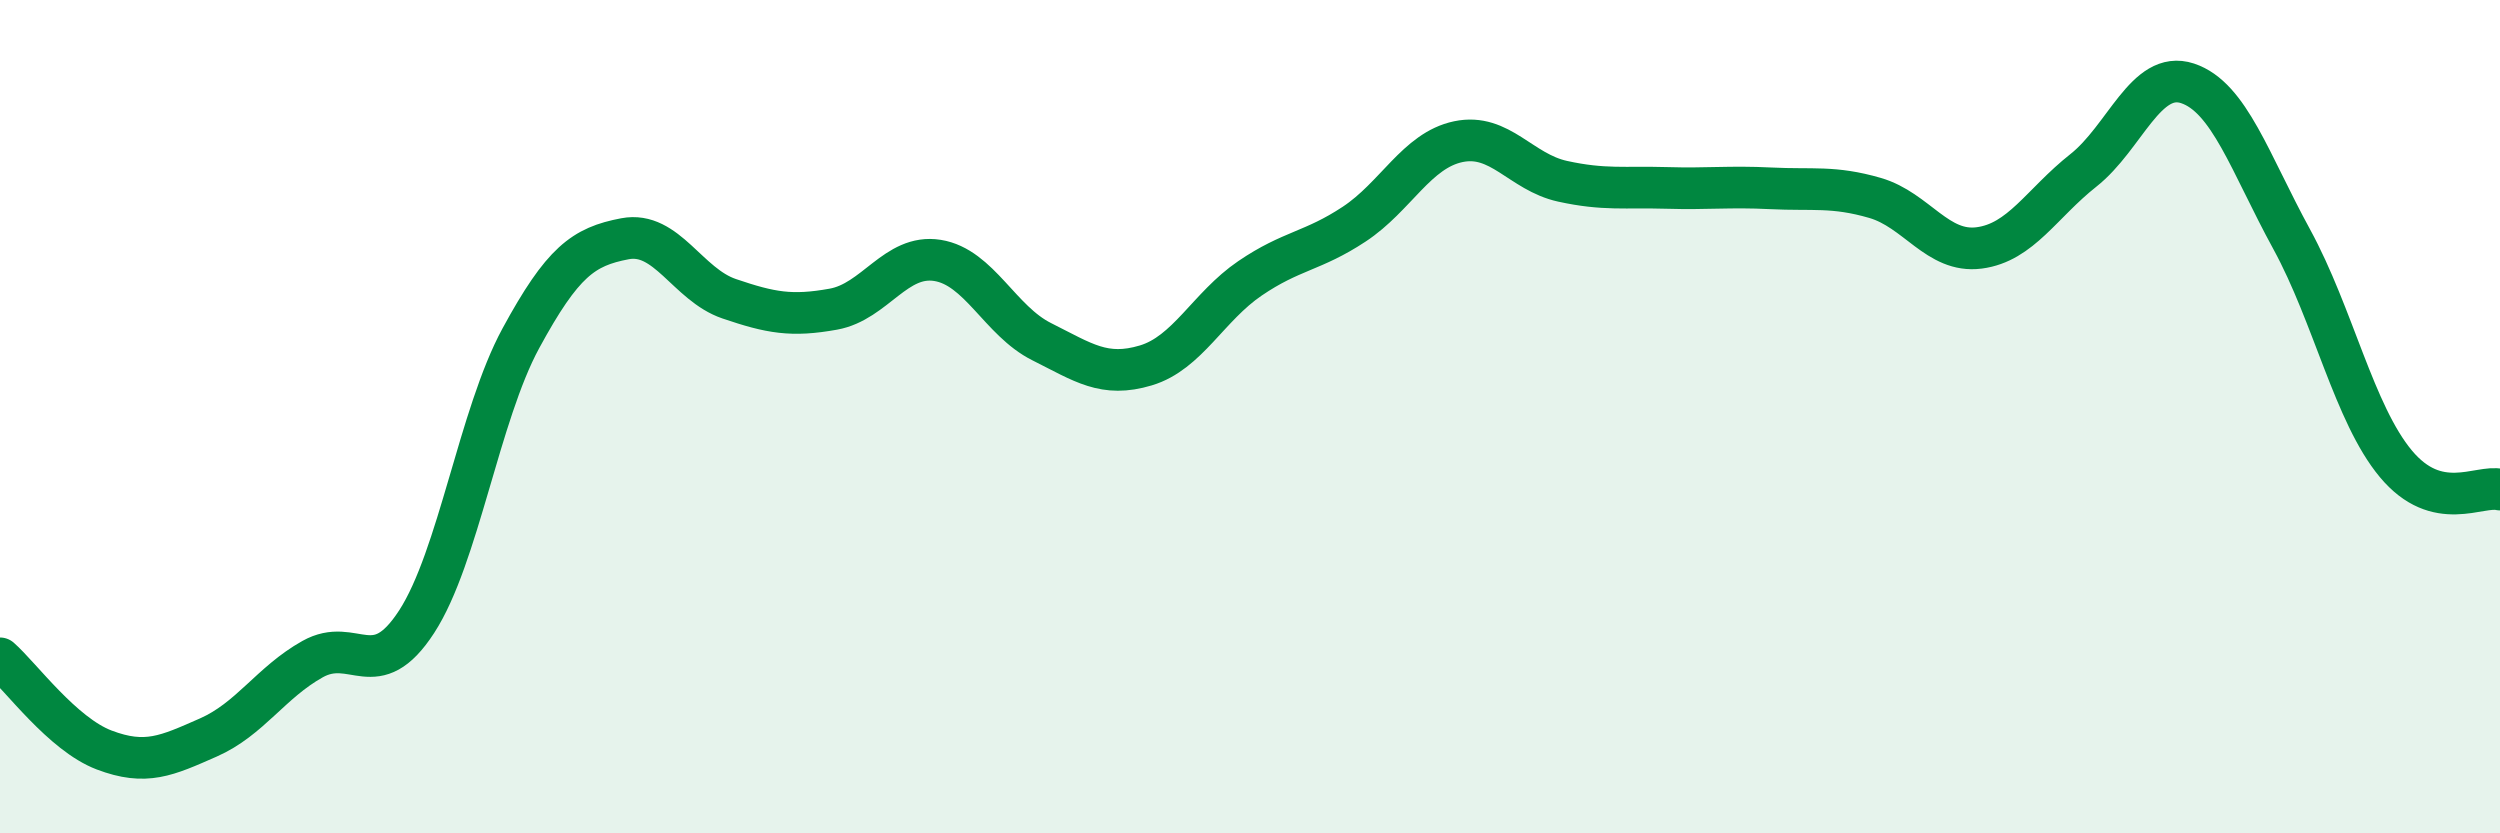
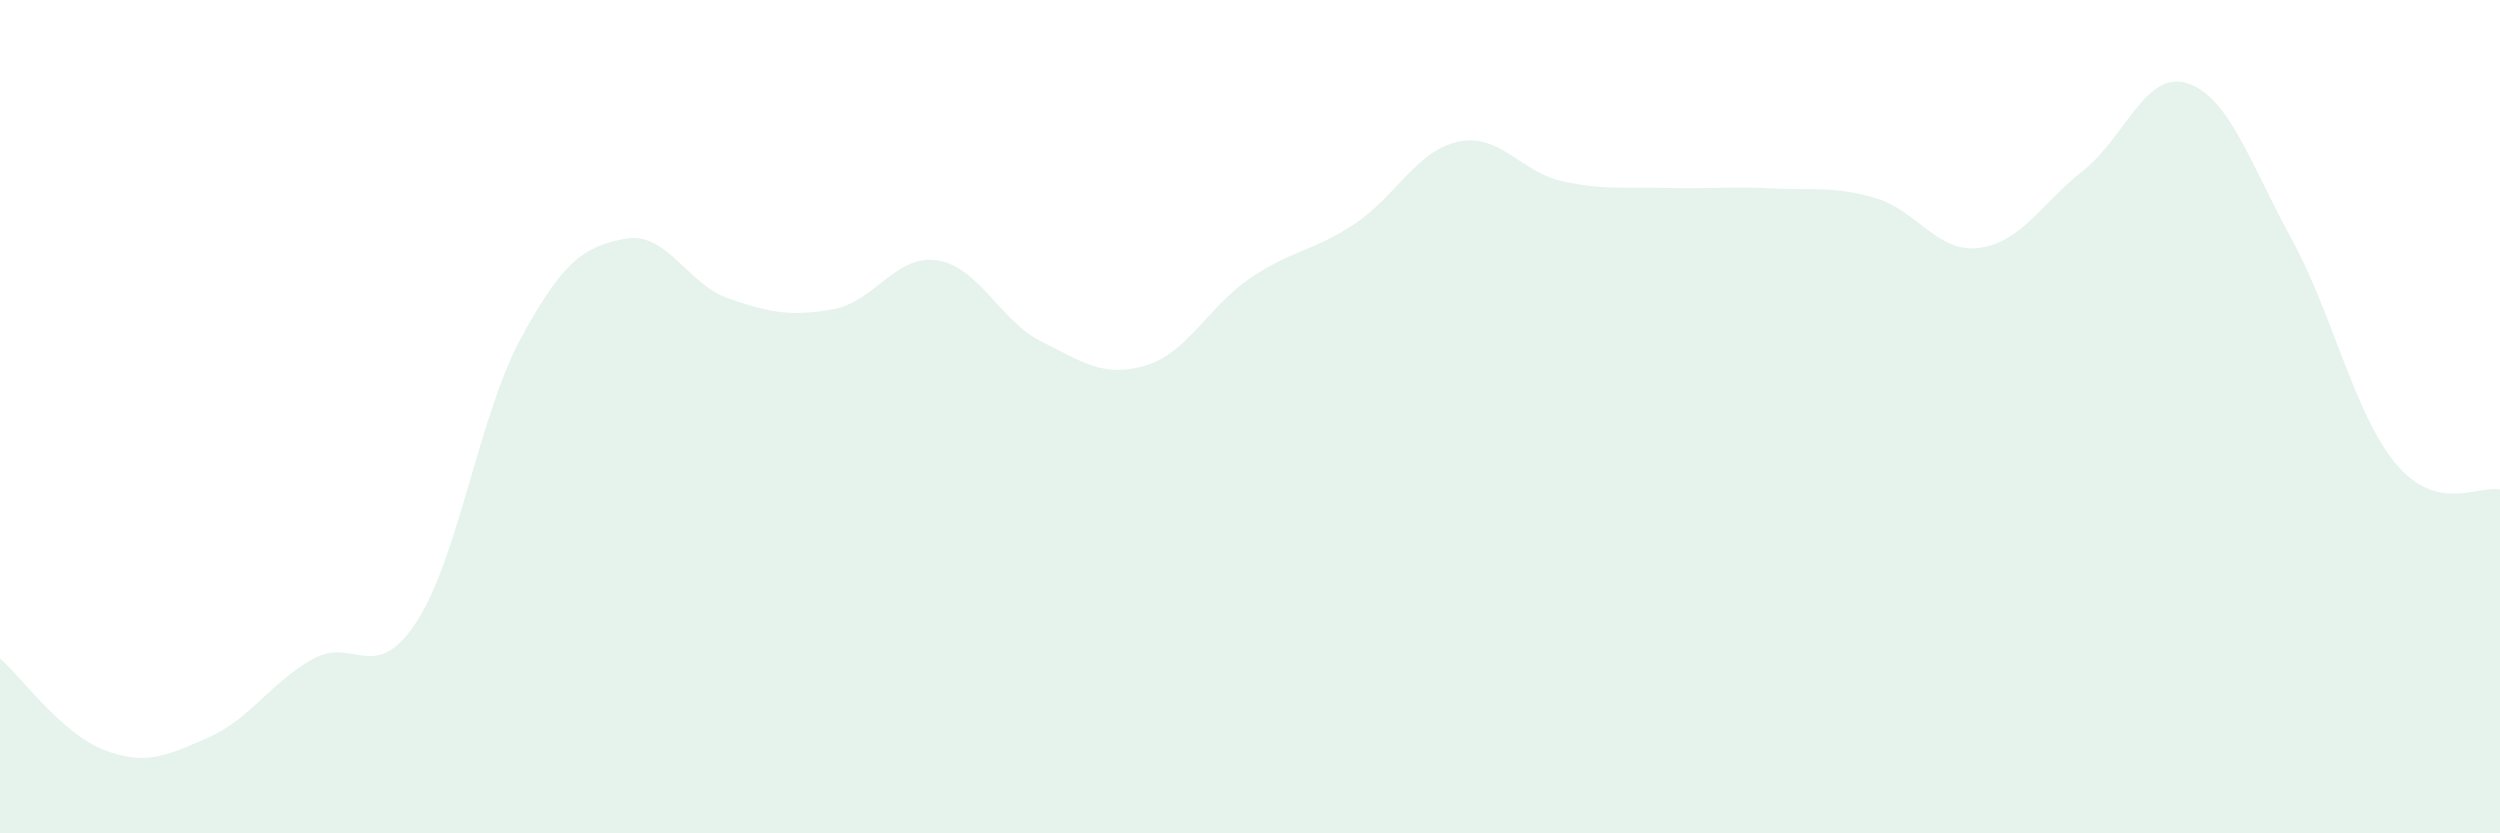
<svg xmlns="http://www.w3.org/2000/svg" width="60" height="20" viewBox="0 0 60 20">
  <path d="M 0,15.8 C 0.5,16.24 1.5,17.62 2.5,18 C 3.5,18.38 4,18.14 5,17.7 C 6,17.26 6.5,16.38 7.5,15.82 C 8.5,15.26 9,16.46 10,14.92 C 11,13.38 11.5,9.96 12.5,8.12 C 13.5,6.28 14,5.92 15,5.73 C 16,5.54 16.5,6.83 17.5,7.17 C 18.5,7.51 19,7.6 20,7.42 C 21,7.24 21.5,6.09 22.5,6.25 C 23.5,6.41 24,7.7 25,8.2 C 26,8.7 26.5,9.07 27.5,8.77 C 28.5,8.47 29,7.36 30,6.68 C 31,6 31.5,6.04 32.5,5.38 C 33.5,4.72 34,3.61 35,3.4 C 36,3.19 36.5,4.13 37.5,4.35 C 38.5,4.57 39,4.48 40,4.51 C 41,4.54 41.5,4.47 42.5,4.52 C 43.5,4.57 44,4.46 45,4.75 C 46,5.04 46.5,6.08 47.5,5.95 C 48.5,5.82 49,4.88 50,4.09 C 51,3.3 51.5,1.67 52.5,2 C 53.5,2.33 54,3.91 55,5.74 C 56,7.57 56.5,9.93 57.5,11.13 C 58.5,12.33 59.5,11.63 60,11.75L60 20L0 20Z" fill="#008740" opacity="0.1" stroke-linecap="round" stroke-linejoin="round" />
-   <path d="M 0,15.8 C 0.5,16.24 1.5,17.62 2.5,18 C 3.5,18.38 4,18.14 5,17.7 C 6,17.26 6.5,16.38 7.5,15.82 C 8.5,15.26 9,16.46 10,14.92 C 11,13.38 11.5,9.96 12.5,8.12 C 13.5,6.28 14,5.92 15,5.73 C 16,5.54 16.5,6.83 17.5,7.17 C 18.5,7.51 19,7.6 20,7.42 C 21,7.24 21.5,6.09 22.5,6.25 C 23.5,6.41 24,7.7 25,8.2 C 26,8.7 26.5,9.07 27.5,8.77 C 28.5,8.47 29,7.36 30,6.68 C 31,6 31.5,6.04 32.5,5.38 C 33.5,4.72 34,3.61 35,3.4 C 36,3.19 36.5,4.13 37.5,4.35 C 38.5,4.57 39,4.48 40,4.51 C 41,4.54 41.5,4.47 42.5,4.52 C 43.5,4.57 44,4.46 45,4.75 C 46,5.04 46.5,6.08 47.5,5.95 C 48.5,5.82 49,4.88 50,4.09 C 51,3.3 51.5,1.67 52.5,2 C 53.5,2.33 54,3.91 55,5.74 C 56,7.57 56.5,9.93 57.5,11.13 C 58.5,12.33 59.5,11.63 60,11.75" stroke="#008740" stroke-width="1" fill="none" stroke-linecap="round" stroke-linejoin="round" />
</svg>